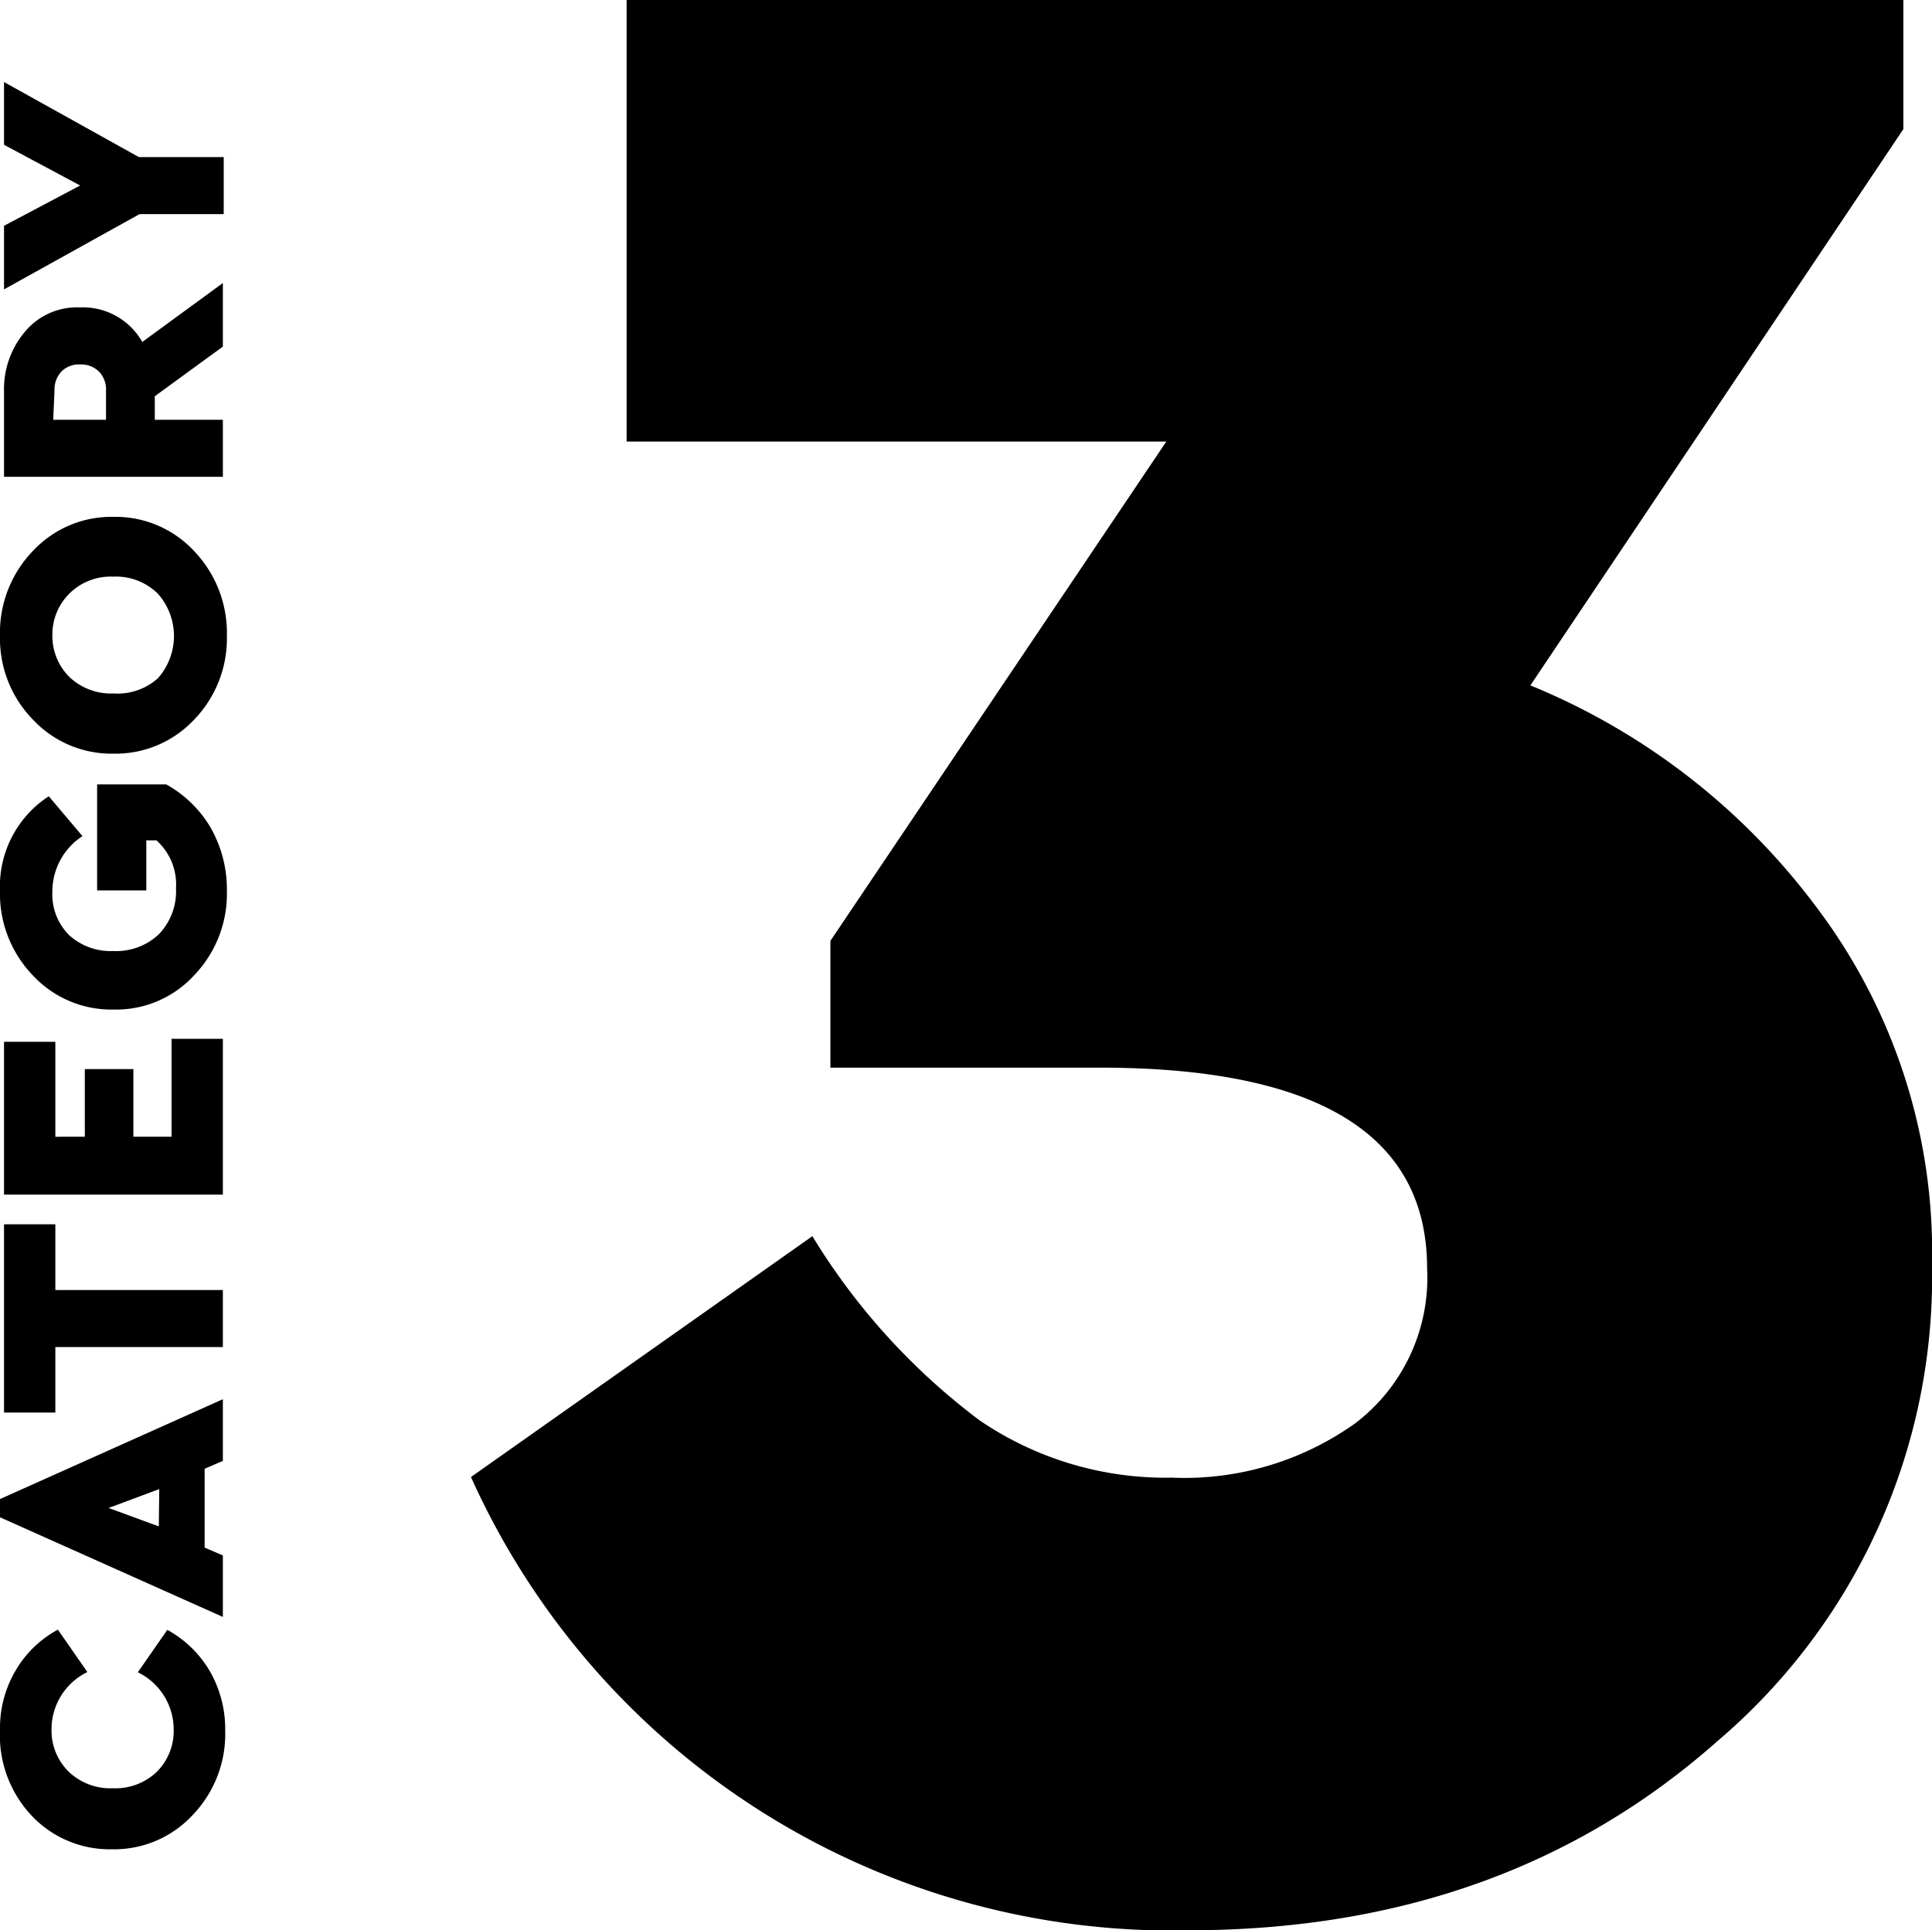
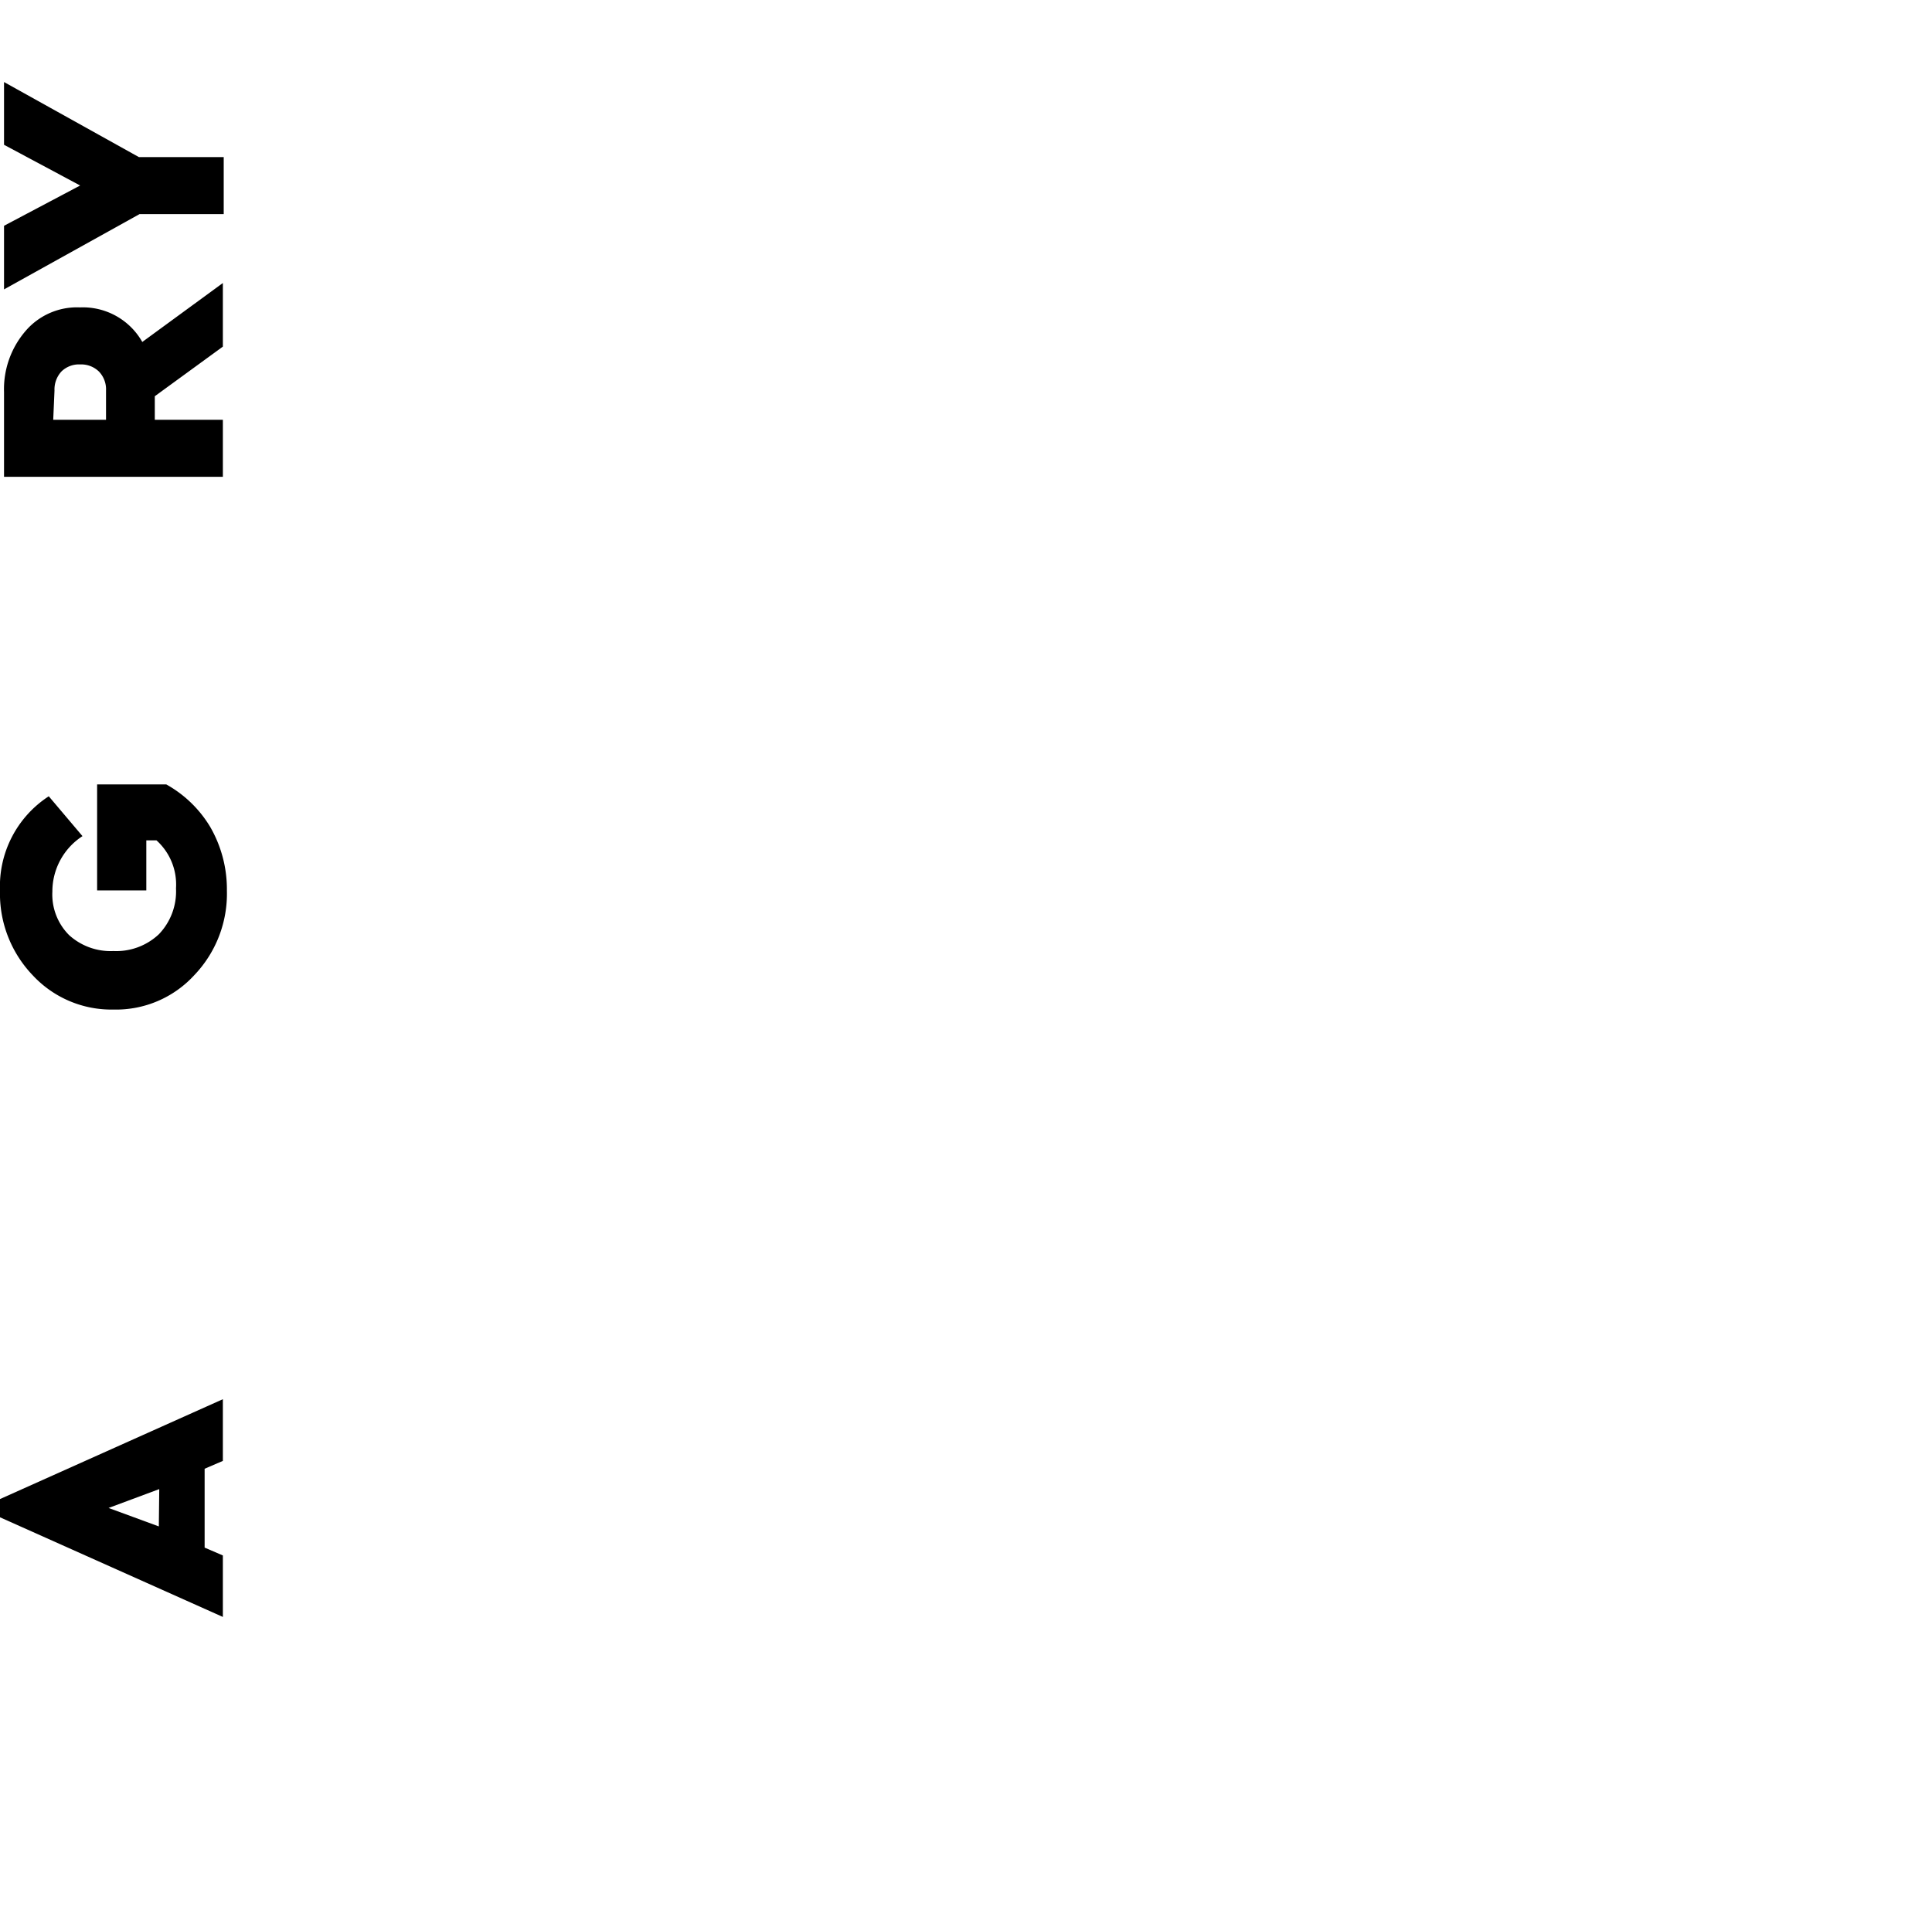
<svg xmlns="http://www.w3.org/2000/svg" width="91.11" height="91.05" viewBox="0 0 91.11 91.05">
  <g id="レイヤー_2" data-name="レイヤー 2">
    <g id="レイヤー_1-2" data-name="レイヤー 1">
-       <path d="M0,81.59a5.32,5.32,0,0,1,.73-2.78,5.09,5.09,0,0,1,2-1.94l1.39,2a3,3,0,0,0-1.69,2.69,2.72,2.72,0,0,0,.8,2,2.83,2.83,0,0,0,2.09.79,2.81,2.81,0,0,0,2.08-.78,2.72,2.72,0,0,0,.79-2,3,3,0,0,0-1.69-2.69l1.39-2a5.22,5.22,0,0,1,2,1.94,5.46,5.46,0,0,1,.73,2.8,5.52,5.52,0,0,1-1.54,4,5.05,5.05,0,0,1-3.81,1.61,5.06,5.06,0,0,1-3.81-1.62A5.53,5.53,0,0,1,0,81.59Z" />
      <path d="M10.51,68.91l-.86.37V73l.86.37v2.9L0,71.57v-.86L10.51,66Zm-3,1.33-2.39.89L7.49,72Z" />
-       <path d="M.19,57.75H2.61v3.1h7.9v2.69H2.61v3.09H.19Z" />
-       <path d="M.19,49.14H2.61v4.48H4V50.43H6.29v3.19h1.8V49h2.42v7.35H.19Z" />
      <path d="M0,42a5.06,5.06,0,0,1,2.3-4.44l1.59,1.88a3.11,3.11,0,0,0-1.42,2.61,2.71,2.71,0,0,0,.79,2.06,2.91,2.91,0,0,0,2.09.75,2.93,2.93,0,0,0,2.14-.79A2.92,2.92,0,0,0,8.3,41.9a2.8,2.8,0,0,0-.92-2.26H6.9V42H4.58V37H7.84a5.57,5.57,0,0,1,2.07,2,5.88,5.88,0,0,1,.79,3,5.56,5.56,0,0,1-1.54,4,5,5,0,0,1-3.81,1.62A5.06,5.06,0,0,1,1.54,46,5.56,5.56,0,0,1,0,42Z" />
-       <path d="M1.54,33.93A5.47,5.47,0,0,1,0,30a5.55,5.55,0,0,1,1.54-4,5.06,5.06,0,0,1,3.81-1.62A5.06,5.06,0,0,1,9.16,26a5.59,5.59,0,0,1,1.54,4,5.51,5.51,0,0,1-1.54,3.94,5.08,5.08,0,0,1-3.81,1.61A5.08,5.08,0,0,1,1.54,33.93Zm.93-4a2.73,2.73,0,0,0,.8,2,2.84,2.84,0,0,0,2.08.78A2.86,2.86,0,0,0,7.44,32a3,3,0,0,0,0-4,2.8,2.8,0,0,0-2.09-.8,2.77,2.77,0,0,0-2.08.8A2.73,2.73,0,0,0,2.47,30Z" />
      <path d="M10.51,13.35v3L7.3,18.69V19.8h3.21v2.69H.19v-4a4.2,4.2,0,0,1,1-2.86,3.19,3.19,0,0,1,2.58-1.13,3.22,3.22,0,0,1,2.94,1.63Zm-8,6.45H5V18.42a1.21,1.21,0,0,0-.34-.9,1.2,1.2,0,0,0-.88-.33,1.18,1.18,0,0,0-.88.33,1.25,1.25,0,0,0-.33.9Z" />
      <path d="M.19,3.87,6.55,7.41h4V10.1H6.58L.19,13.65v-3L3.78,8.75.19,6.83Z" />
-       <path d="M72.17,32.33A31.87,31.87,0,0,1,85.63,42.75a27,27,0,0,1,5.48,16.91A28.73,28.73,0,0,1,81,82.12Q71,91,56.21,91.05a36.26,36.26,0,0,1-34-21.38l16.1-11.36A31,31,0,0,0,46.2,67a15.57,15.57,0,0,0,9.06,2.7,13.88,13.88,0,0,0,8.66-2.57,8.63,8.63,0,0,0,3.38-7.3q0-9.46-15.42-9.47H39.16V44.38L55,20.83H29.55V0H89.76V6.09Z" />
    </g>
  </g>
</svg>